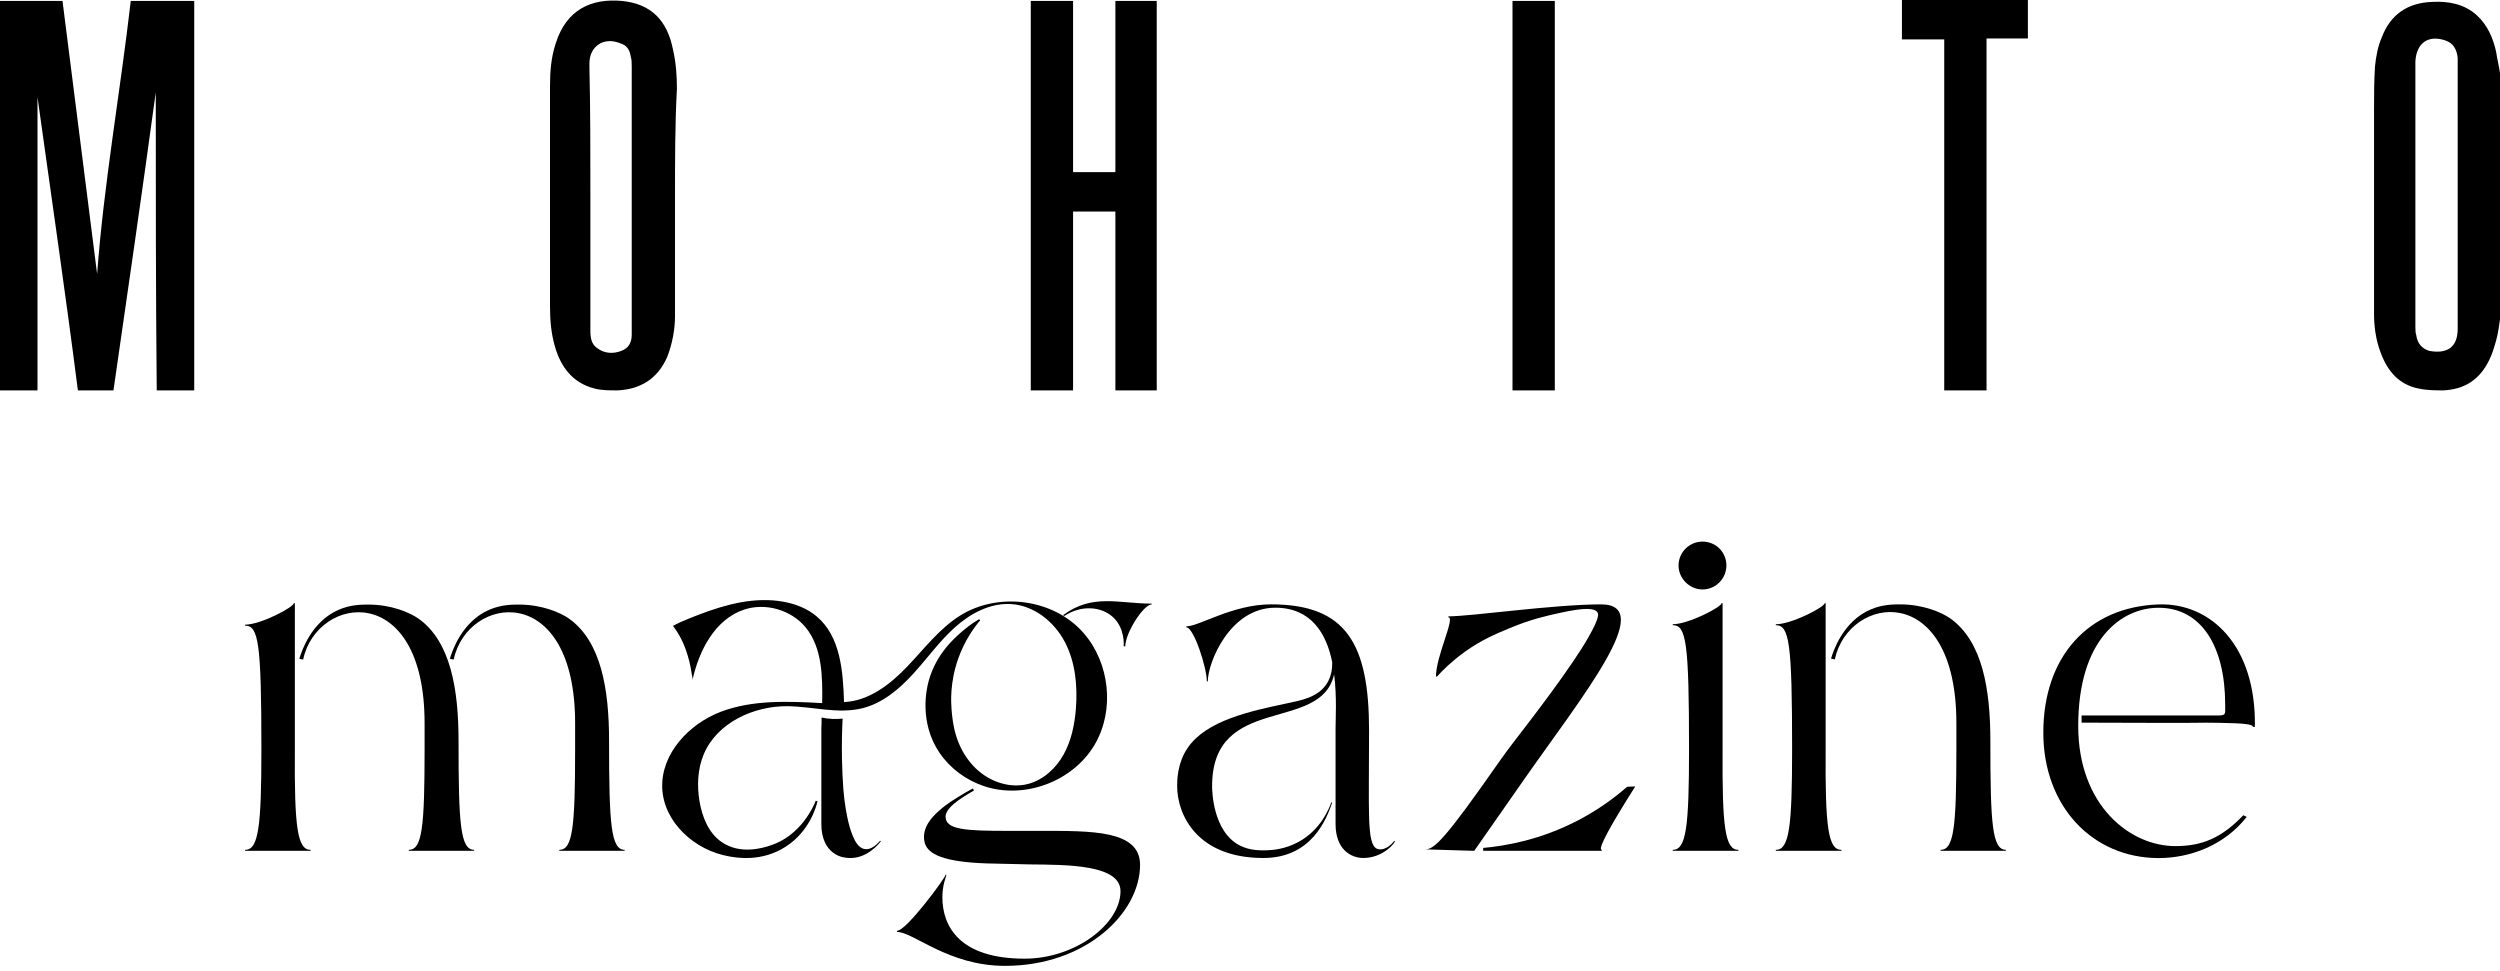
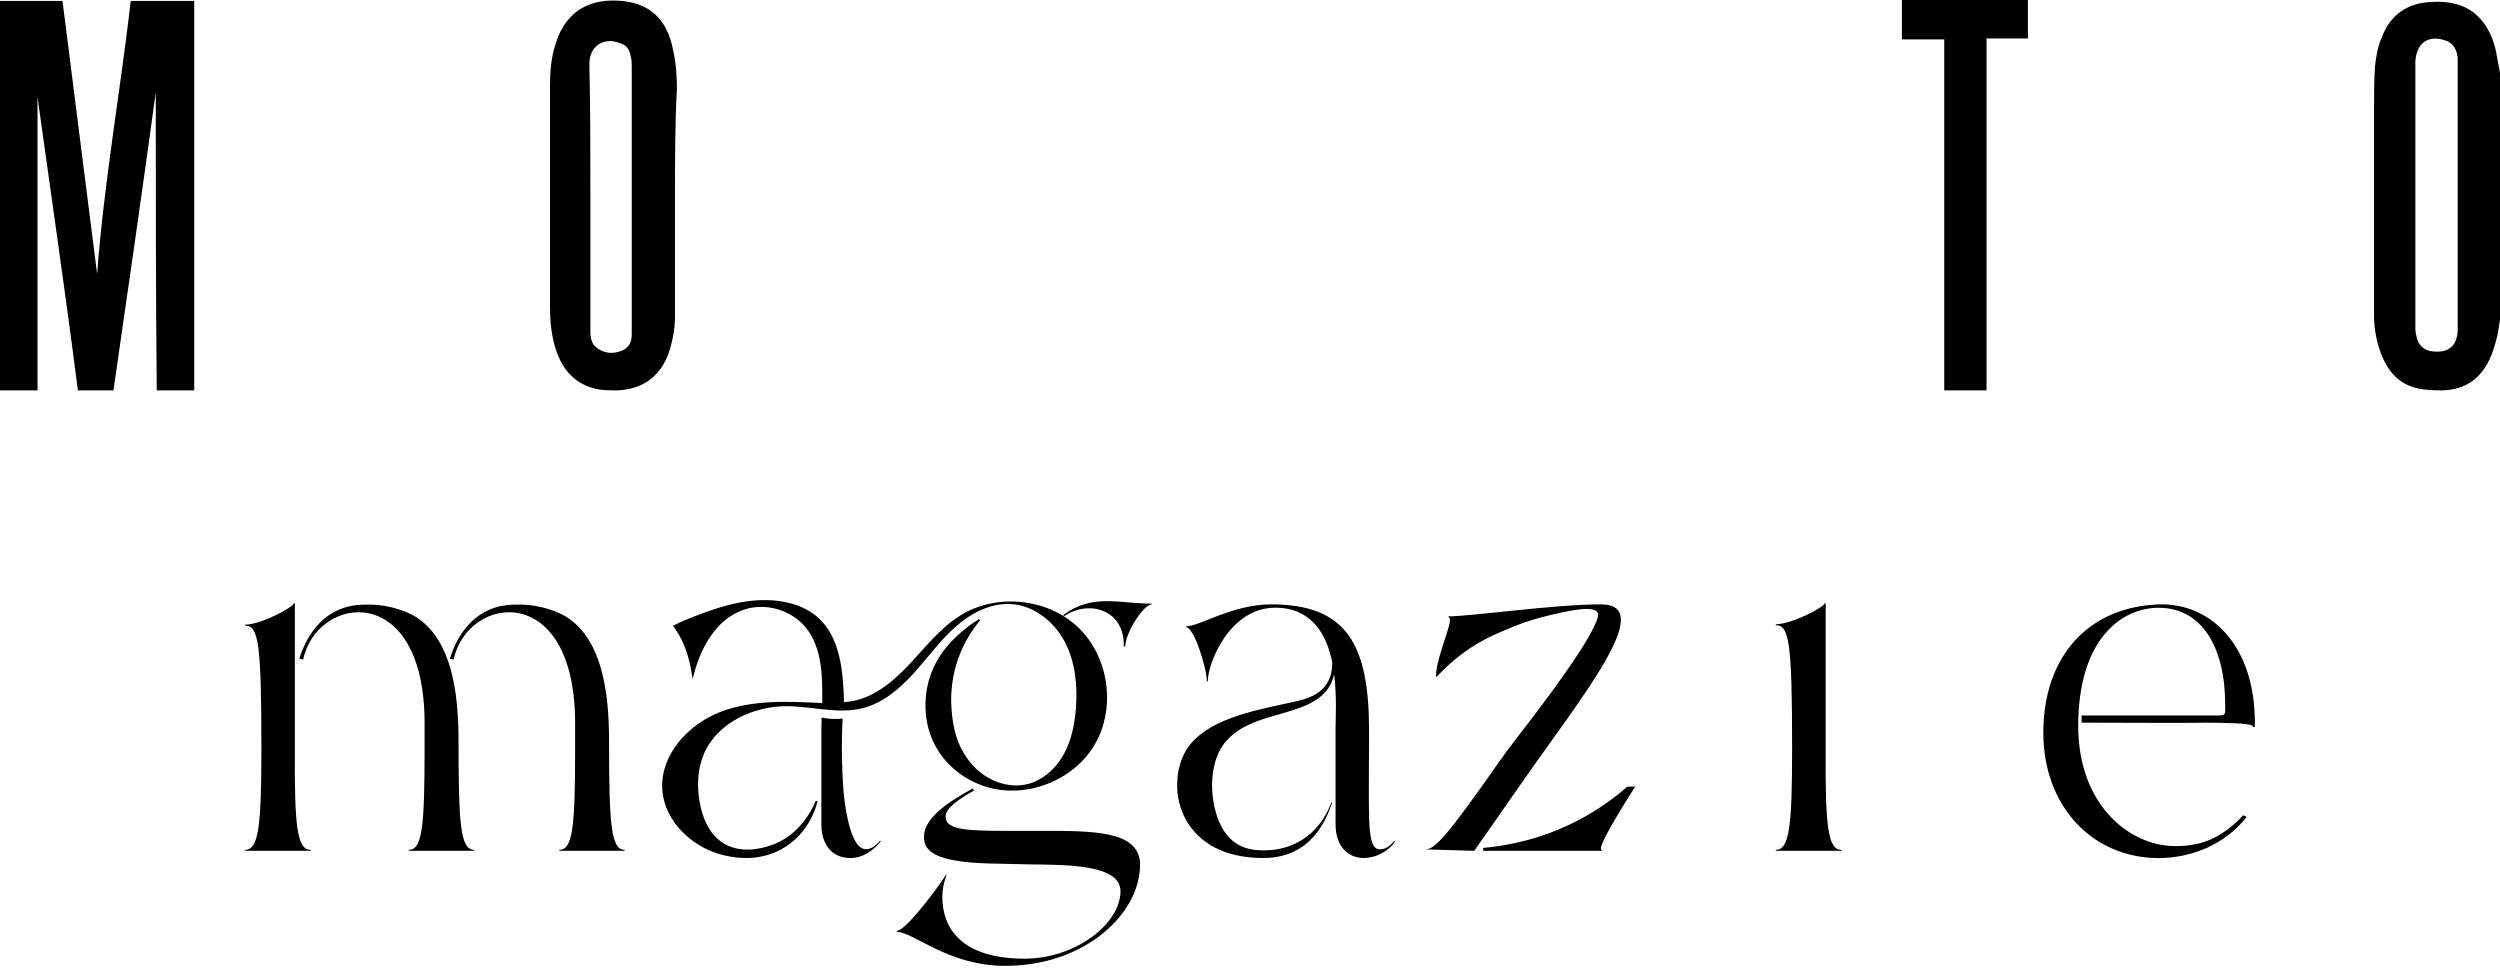
<svg xmlns="http://www.w3.org/2000/svg" width="260" height="101" viewBox="0 0 260 101" fill="none">
  <g clip-path="url(#clip0_323_26)">
    <path d="M260 33.2C259.9 33.9 259.8 34.7 259.6 35.4C259.4 36.1 259.2 36.8 258.9 37.4C257.9 39.5 256.3 40.5 254.1 40.6C253.3 40.6 252.4 40.6 251.5 40.4C249.5 40 248.3 38.6 247.6 36.7C247.1 35.4 246.9 34 246.9 32.7C246.9 25.7 246.9 18.6 246.9 11.5C246.9 10 246.9 8.4 247 6.9C247.1 5.9 247.3 4.8 247.7 3.9C248.6 1.5 250.4 0.3 252.9 0.2C254.6 0.1 256.3 0.4 257.6 1.6C258.7 2.6 259.3 4 259.6 5.4C259.7 6.1 259.9 6.9 260 7.6C260 16.1 260 24.6 260 33.2ZM255.6 20.3C255.6 15.8 255.6 11.2 255.6 6.7C255.6 6.5 255.6 6.2 255.6 6C255.5 5.2 255.2 4.5 254.3 4.2C252.5 3.6 251.3 4.5 251.2 6.4C251.2 6.5 251.2 6.6 251.2 6.7C251.2 15.8 251.2 24.9 251.2 34C251.2 34.3 251.2 34.6 251.3 34.9C251.4 35.7 251.9 36.3 252.7 36.5C254.4 36.8 255.6 36.2 255.6 34.2C255.6 34.1 255.6 33.9 255.6 33.8C255.6 29.3 255.6 24.8 255.6 20.3Z" fill="black" />
    <path d="M16.2 9.6C14.8 19.9 13.3 30.2 11.8 40.6C10.6 40.6 9.4 40.6 8.1 40.6C6.8 30.4 5.3 20.2 3.9 10.1C3.9 20.1 3.9 30.3 3.9 40.6C2.6 40.6 1.3 40.6 0 40.6C0 27.1 0 13.6 0 0.1C2.1 0.1 4.2 0.1 6.5 0.1C7.7 9.6 8.9 19.1 10.1 28.5C10.8 19.1 12.5 9.6 13.6 0.1C15.8 0.1 18 0.1 20.2 0.1C20.2 13.6 20.2 27.1 20.2 40.6C18.9 40.6 17.6 40.6 16.3 40.6C16.2 30.3 16.2 19.9 16.2 9.6Z" fill="black" />
-     <path d="M120.3 40.6C118.9 40.6 117.5 40.6 116 40.6C116 34.4 116 28.2 116 22C114.5 22 113.1 22 111.6 22C111.6 28.2 111.6 34.4 111.6 40.6C110.1 40.6 108.7 40.6 107.2 40.6C107.2 27.1 107.2 13.6 107.2 0.1C108.6 0.1 110.1 0.1 111.6 0.1C111.6 6 111.6 11.9 111.6 17.9C113.1 17.9 114.5 17.9 116 17.9C116 12 116 6 116 0.1C117.5 0.1 118.9 0.1 120.3 0.1C120.3 13.6 120.3 27.1 120.3 40.6Z" fill="black" />
    <path d="M70.2 20.4C70.2 24.6 70.2 28.7 70.2 32.9C70.2 34.3 69.9 35.8 69.4 37.1C68.4 39.4 66.6 40.5 64.2 40.6C63.4 40.6 62.5 40.6 61.8 40.4C59.5 39.8 58.3 38.1 57.7 36C57.3 34.6 57.2 33.2 57.2 31.8C57.2 24.2 57.2 16.6 57.2 9C57.2 7.5 57.3 6 57.8 4.5C58.9 1 61.5 -0.2 64.7 0.1C67.7 0.4 69.4 2.1 70 5.2C70.3 6.5 70.4 7.9 70.4 9.2C70.2 12.9 70.2 16.7 70.2 20.4ZM61.4 20.3C61.4 23.6 61.4 26.9 61.4 30.2C61.4 31.6 61.4 33 61.4 34.4C61.4 35.1 61.5 35.8 62.1 36.2C62.9 36.8 63.8 36.8 64.6 36.5C65.4 36.2 65.7 35.6 65.7 34.8C65.7 34.5 65.7 34.3 65.7 34.1C65.7 25 65.7 16 65.7 6.9C65.7 6.6 65.7 6.2 65.6 5.9C65.5 5.2 65.2 4.7 64.5 4.5C62.8 3.8 61.3 4.8 61.3 6.6C61.3 6.7 61.3 6.9 61.3 7C61.4 11.3 61.4 15.8 61.4 20.3Z" fill="black" />
    <path d="M206.6 40.6C205.1 40.6 203.7 40.6 202.2 40.6C202.2 28.4 202.2 16.3 202.2 4.1C200.7 4.1 199.3 4.1 197.8 4.1C197.8 2.7 197.8 1.4 197.8 0C202.2 0 206.5 0 210.9 0C210.9 1.3 210.9 2.7 210.9 4C209.5 4 208.1 4 206.6 4C206.6 16.3 206.6 28.4 206.6 40.6Z" fill="black" />
-     <path d="M161.7 0.1C161.7 13.6 161.7 27.1 161.7 40.6C160.3 40.6 158.8 40.6 157.3 40.6C157.3 27.1 157.3 13.6 157.3 0.1C158.8 0.1 160.2 0.1 161.7 0.1Z" fill="black" />
    <path d="M110.551 63.981C110.601 64.006 110.652 64.031 110.702 64.056C112.413 62.915 114.533 63.036 115.774 64.205C116.957 65.319 116.881 66.953 116.865 67.22H117.031C117.031 65.808 118.941 62.859 119.772 62.859V62.776C116.324 62.777 113.625 61.697 110.551 63.981ZM108.142 86.41H104.819C100.333 86.41 98.339 86.285 98.339 84.915C98.339 83.752 100.997 82.423 101.288 82.215C101.253 82.142 101.218 82.069 101.184 81.997C100.78 82.212 100.205 82.531 99.536 82.954C98.991 83.299 98.669 83.503 98.321 83.773C97.602 84.333 96.063 85.53 96.096 87.074C96.096 87.074 96.082 87.534 96.279 87.934C96.793 88.977 98.552 89.75 103.531 89.816L107.145 89.899C110.925 89.941 116.532 89.899 116.532 92.682C116.532 96.088 111.838 99.701 106.563 99.701C99.876 99.701 98.007 96.42 98.007 93.305C98.007 91.976 98.423 91.145 98.423 90.979H98.34C98.34 91.27 94.27 96.794 93.314 96.794L93.272 96.918C95.017 96.918 98.589 100.449 104.528 100.449C112.918 100.449 118.567 94.966 118.567 89.94C118.567 86.327 113.541 86.41 108.142 86.41Z" fill="black" />
    <path d="M90.658 88.168C90.437 88.28 90.2 88.34 89.955 88.306C89.28 88.212 88.912 87.472 88.677 86.907C88.419 86.285 88.251 85.626 88.114 84.968C87.986 84.353 87.889 83.732 87.813 83.108C87.771 82.768 87.735 82.427 87.709 82.085C87.708 82.072 87.707 82.06 87.706 82.047C87.633 81.029 87.583 79.961 87.563 78.847C87.538 77.399 87.566 76.025 87.633 74.732C87.328 74.767 86.968 74.787 86.565 74.769C86.135 74.749 85.756 74.69 85.442 74.622C85.447 74.821 85.448 75.029 85.443 75.246C85.439 75.414 85.431 75.577 85.421 75.734V85.702C85.421 87.209 85.945 88.151 86.643 88.68C87.323 89.195 88.057 89.223 88.329 89.233C90.204 89.304 91.452 87.698 91.61 87.489C91.586 87.472 91.561 87.455 91.537 87.438C91.302 87.7 90.999 87.996 90.658 88.168Z" fill="black" />
    <path d="M145.068 87.49C145.068 87.689 143.824 89.23 141.783 89.23C140.49 89.23 138.898 88.335 138.898 85.698V75.744C138.898 74.749 139.046 72.508 138.748 70.119C137.404 76.291 126.058 72.06 126.058 81.766C126.058 82.115 126.091 86.473 128.942 87.932C129.999 88.472 131.112 88.446 131.761 88.43C132.345 88.416 133.659 88.312 135.035 87.566C137.366 86.3 138.232 84.08 138.451 83.459H138.55C137.953 85.201 136.408 89.231 131.384 89.231C124.516 89.231 122.425 84.753 122.425 81.766C122.425 81.227 122.413 79.407 123.509 77.792C125.452 74.928 129.997 73.964 133.876 73.141C135.254 72.848 137.064 72.547 137.991 71.091C138.482 70.321 138.563 69.481 138.551 68.875C137.954 65.891 136.361 63.201 132.629 63.201C127.9 63.201 125.611 68.924 125.611 70.866H125.512C125.512 69.472 124.168 65.241 123.372 65.241V65.142C124.716 65.142 128.2 62.852 132.182 62.852C140.045 62.852 142.383 66.983 142.383 75.991C142.383 84.481 142.138 87.725 143.17 88.252C143.34 88.339 143.528 88.332 143.528 88.332C143.775 88.344 143.963 88.265 144.079 88.215C144.55 88.013 144.872 87.62 144.996 87.455C145.019 87.469 145.043 87.479 145.068 87.49Z" fill="black" />
    <path d="M148.243 88.335C149.189 88.335 150.385 87.141 155.908 79.228C156.936 77.754 158.069 76.35 159.153 74.918C160.665 72.923 162.166 70.916 163.57 68.843C164.151 67.986 164.719 67.116 165.229 66.215C166.225 64.457 166.251 63.981 166.177 63.779C166.168 63.753 166.16 63.738 166.148 63.716C165.873 63.217 164.781 63.185 162.356 63.713C160.761 64.061 159.246 64.399 157.041 65.313C155.515 65.945 154.043 66.566 152.332 67.796C151.03 68.732 150.073 69.674 149.437 70.37C149.404 70.37 149.371 70.37 149.338 70.37C149.338 68.23 151.378 64.198 150.631 64.198V64.099C153.071 64.099 161.581 62.855 166.508 62.855C172.379 62.855 164.468 72.51 158.395 81.221L153.32 88.487C151.628 88.435 149.935 88.385 148.243 88.335ZM154.245 88.485C154.25 88.384 154.256 88.284 154.261 88.183C156.64 87.97 160.242 87.334 164.107 85.321C166.247 84.207 167.94 82.944 169.22 81.826C169.502 81.814 169.784 81.801 170.066 81.789C167.424 85.965 166.245 88.158 166.529 88.368C166.544 88.379 166.563 88.385 166.586 88.385V88.484L154.245 88.485Z" fill="black" />
    <path d="M184.686 64.922C186.331 64.922 189.768 63.129 189.768 62.73H189.867V77.925C189.816 85.995 190.116 88.386 191.512 88.386V88.485H184.685V88.386C186.08 88.386 186.38 85.995 186.38 77.925C186.38 66.815 186.08 65.022 184.685 65.022L184.686 64.922Z" fill="black" />
    <path d="M25.492 64.965C27.134 64.965 30.565 63.127 30.565 62.726H30.664V77.942C30.613 86 30.913 88.384 32.306 88.384V88.485H25.492V88.384C26.885 88.384 27.185 85.999 27.185 77.942C27.185 66.856 26.886 65.067 25.492 65.067V64.965ZM31.526 68.597C32.968 61.831 44.157 60.341 44.157 75.209V77.942C44.157 86 43.908 88.384 42.515 88.384V88.485H49.279L49.328 88.384C47.886 88.384 47.688 85.801 47.688 77.047C47.688 71.7 46.87 66.735 43.548 64.354C42.619 63.688 40.663 62.878 38.34 62.876C37.642 62.875 36.486 62.874 35.248 63.405C32.343 64.65 31.338 67.809 31.132 68.513C31.262 68.541 31.394 68.569 31.526 68.597ZM47.181 68.597C48.623 61.831 59.812 60.341 59.812 75.209V77.942C59.812 86 59.563 88.384 58.17 88.384V88.485H64.934L64.983 88.384C63.541 88.384 63.343 85.801 63.343 77.047C63.343 71.7 62.525 66.735 59.203 64.354C58.274 63.688 56.318 62.878 53.995 62.876C53.297 62.875 52.141 62.874 50.903 63.405C47.998 64.65 46.993 67.809 46.787 68.513C46.916 68.541 47.048 68.569 47.181 68.597Z" fill="black" />
-     <path d="M190.821 68.58C192.264 61.808 203.463 60.317 203.463 75.198V77.934C203.463 85.999 203.214 88.385 201.82 88.385V88.486H208.589L208.638 88.385C207.195 88.385 206.997 85.8 206.997 77.038C206.997 71.686 206.178 66.717 202.854 64.334C201.924 63.667 199.966 62.857 197.641 62.855C196.942 62.854 195.786 62.853 194.546 63.385C191.638 64.631 190.633 67.793 190.427 68.498C190.557 68.524 190.689 68.552 190.821 68.58Z" fill="black" />
    <path d="M113.828 77.474C111.573 81.281 106.518 83.171 102.319 81.753C100.474 81.129 98.815 79.917 97.719 78.303C95.534 75.088 96.386 71.568 96.56 70.904C97.348 67.901 99.485 66.142 100.356 65.425C100.933 64.95 101.456 64.611 101.827 64.39C101.863 64.432 101.898 64.473 101.934 64.515C101.27 65.306 100.336 66.609 99.682 68.422C98.764 70.963 98.91 73.103 98.959 73.748C99.075 75.29 99.369 77.608 101.17 79.596C102.596 81.174 104.861 82.065 106.92 81.531C108.516 81.112 109.835 79.891 110.629 78.446C111.431 76.993 111.761 75.335 111.895 73.685C112.073 71.314 111.842 68.853 110.736 66.749C109.631 64.654 107.544 62.978 105.173 62.826C103.016 62.683 100.947 63.78 99.334 65.224C97.72 66.668 96.455 68.442 95.001 70.047C93.548 71.643 91.818 73.114 89.723 73.649C87.191 74.291 84.535 73.48 81.922 73.444C78.365 73.408 74.576 75.165 73.194 78.436C72.543 79.978 72.472 81.726 72.757 83.375C73.033 84.98 73.693 86.629 75.039 87.565C76.991 88.929 79.389 88.162 80.014 87.966C83.313 86.95 84.632 83.794 84.837 83.277C84.899 83.295 84.962 83.313 85.024 83.33C84.881 83.909 84.204 86.459 81.699 88.064C79.158 89.695 76.537 89.187 75.815 89.062C72.267 88.456 68.995 85.514 68.87 81.921C68.754 78.373 71.651 75.288 74.968 74.022C78.293 72.765 81.957 72.934 85.505 73.122C85.55 70.385 85.523 67.408 83.811 65.277C82.313 63.432 79.621 62.647 77.366 63.405C74.362 64.421 72.695 67.64 72.017 70.733C72.062 70.555 71.964 70.26 71.937 70.073C71.678 68.219 71.072 66.828 70.68 66.142C70.528 65.875 70.306 65.509 69.985 65.09C70.154 65.001 70.395 64.876 70.698 64.733C70.698 64.733 71.696 64.296 72.784 63.886C75.53 62.843 78.498 62.05 81.449 62.575C82.715 62.798 83.963 63.279 84.944 64.117C87.405 66.185 87.681 69.805 87.779 73.014C90.346 72.907 92.566 71.195 94.34 69.332C96.123 67.478 97.701 65.356 99.885 64.001C103.647 61.665 108.969 62.209 112.161 65.276C112.348 65.454 112.527 65.641 112.696 65.838C115.424 68.96 115.959 73.89 113.828 77.474Z" fill="black" />
    <path d="M224.5 62.86C229.865 62.676 234.661 67.09 234.506 75.604H234.308C234.308 75.329 233.486 75.218 230.817 75.174C230.14 75.163 229.641 75.155 229.463 75.159C227.862 75.187 223.722 75.188 216.487 75.156C216.487 75.073 216.483 74.491 216.483 74.408H229.675C231.616 74.408 231.418 74.556 231.418 73.263C231.418 67.289 228.978 63.208 224.5 63.208C220.666 63.208 216.135 66.444 216.135 75.502C216.135 83.766 221.513 87.995 226.239 87.995C229.027 87.995 231.049 87.142 233.305 84.784L233.656 84.959C231.318 87.946 227.735 89.239 224.501 89.239C217.631 89.239 212.505 83.865 212.505 76.199C212.504 68.286 217.185 63.11 224.5 62.86Z" fill="black" />
-     <path d="M173.969 64.918C175.612 64.918 179.048 63.125 179.048 62.725H179.149V77.922C179.1 85.993 179.396 88.385 180.792 88.385V88.484H173.968V88.385C175.364 88.385 175.66 85.993 175.66 77.922C175.66 66.81 175.364 65.017 173.968 65.017L173.969 64.918ZM177.057 56.326C178.451 56.326 179.546 57.42 179.546 58.815C179.546 60.159 178.452 61.304 177.057 61.304C175.715 61.304 174.568 60.159 174.568 58.815C174.568 57.421 175.715 56.326 177.057 56.326Z" fill="black" />
  </g>
  <defs>
    <clipPath id="clip0_323_26">
      <rect width="260" height="100.7" fill="white" />
    </clipPath>
  </defs>
</svg>